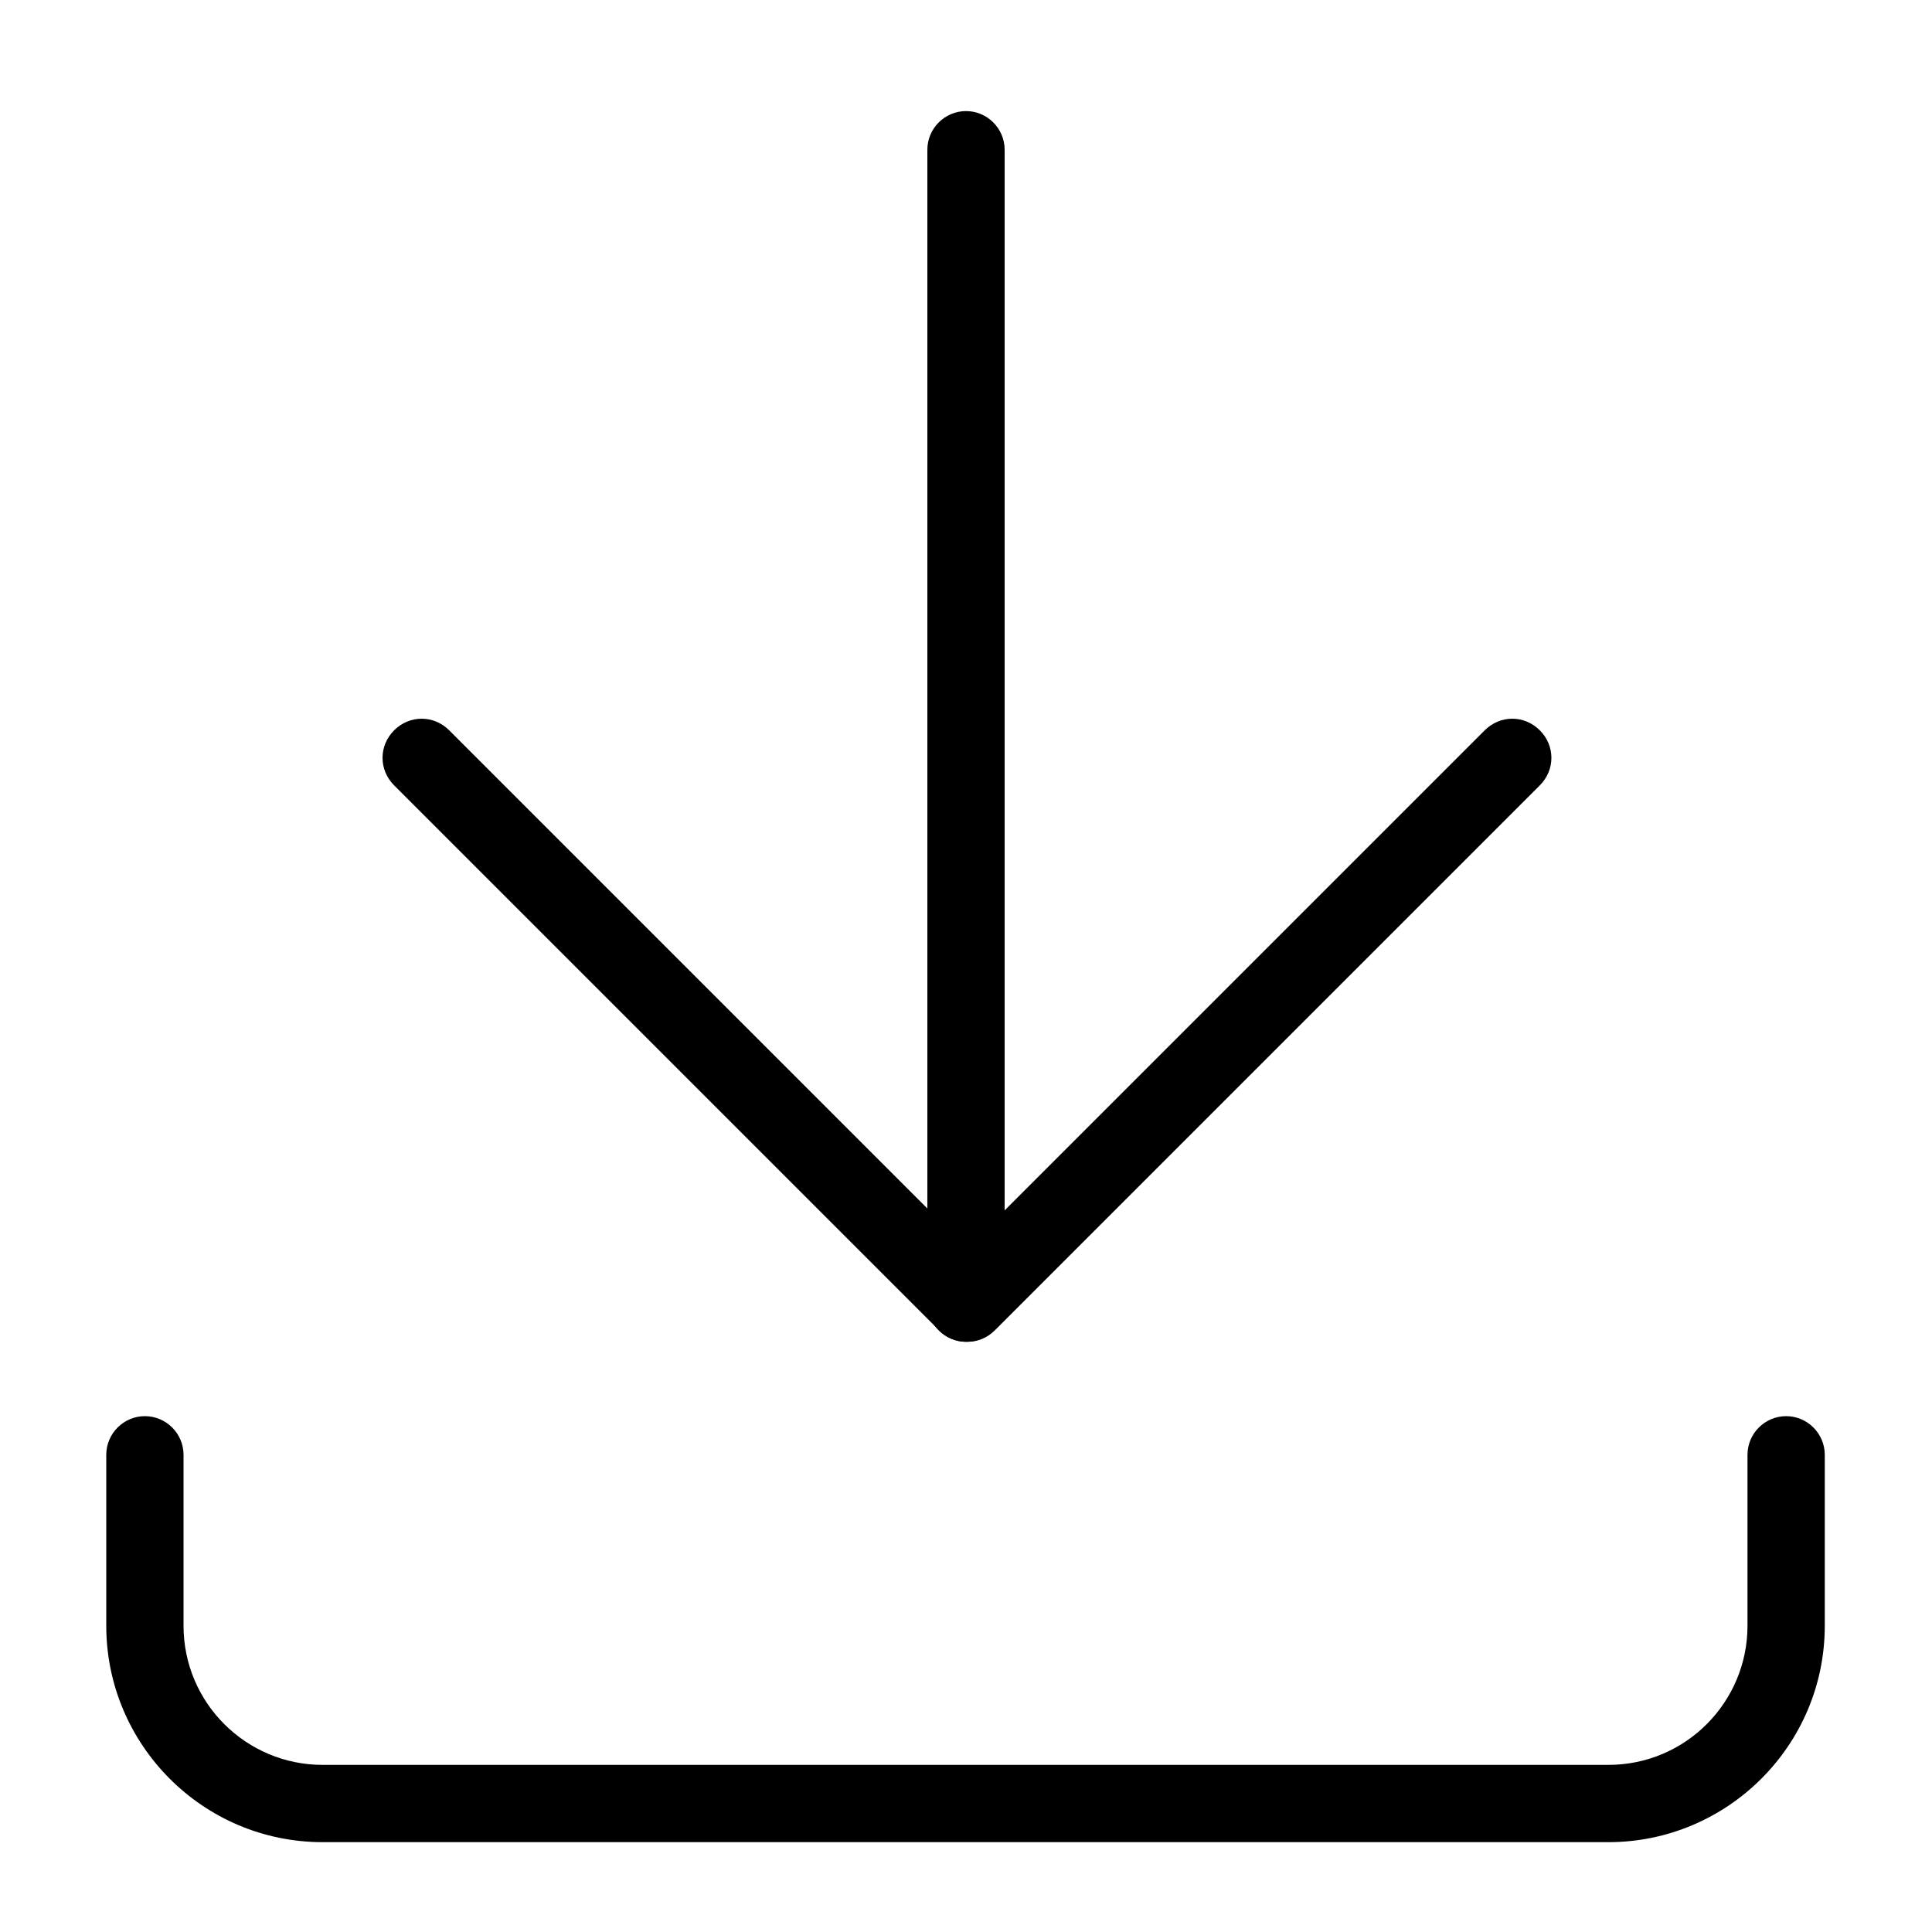
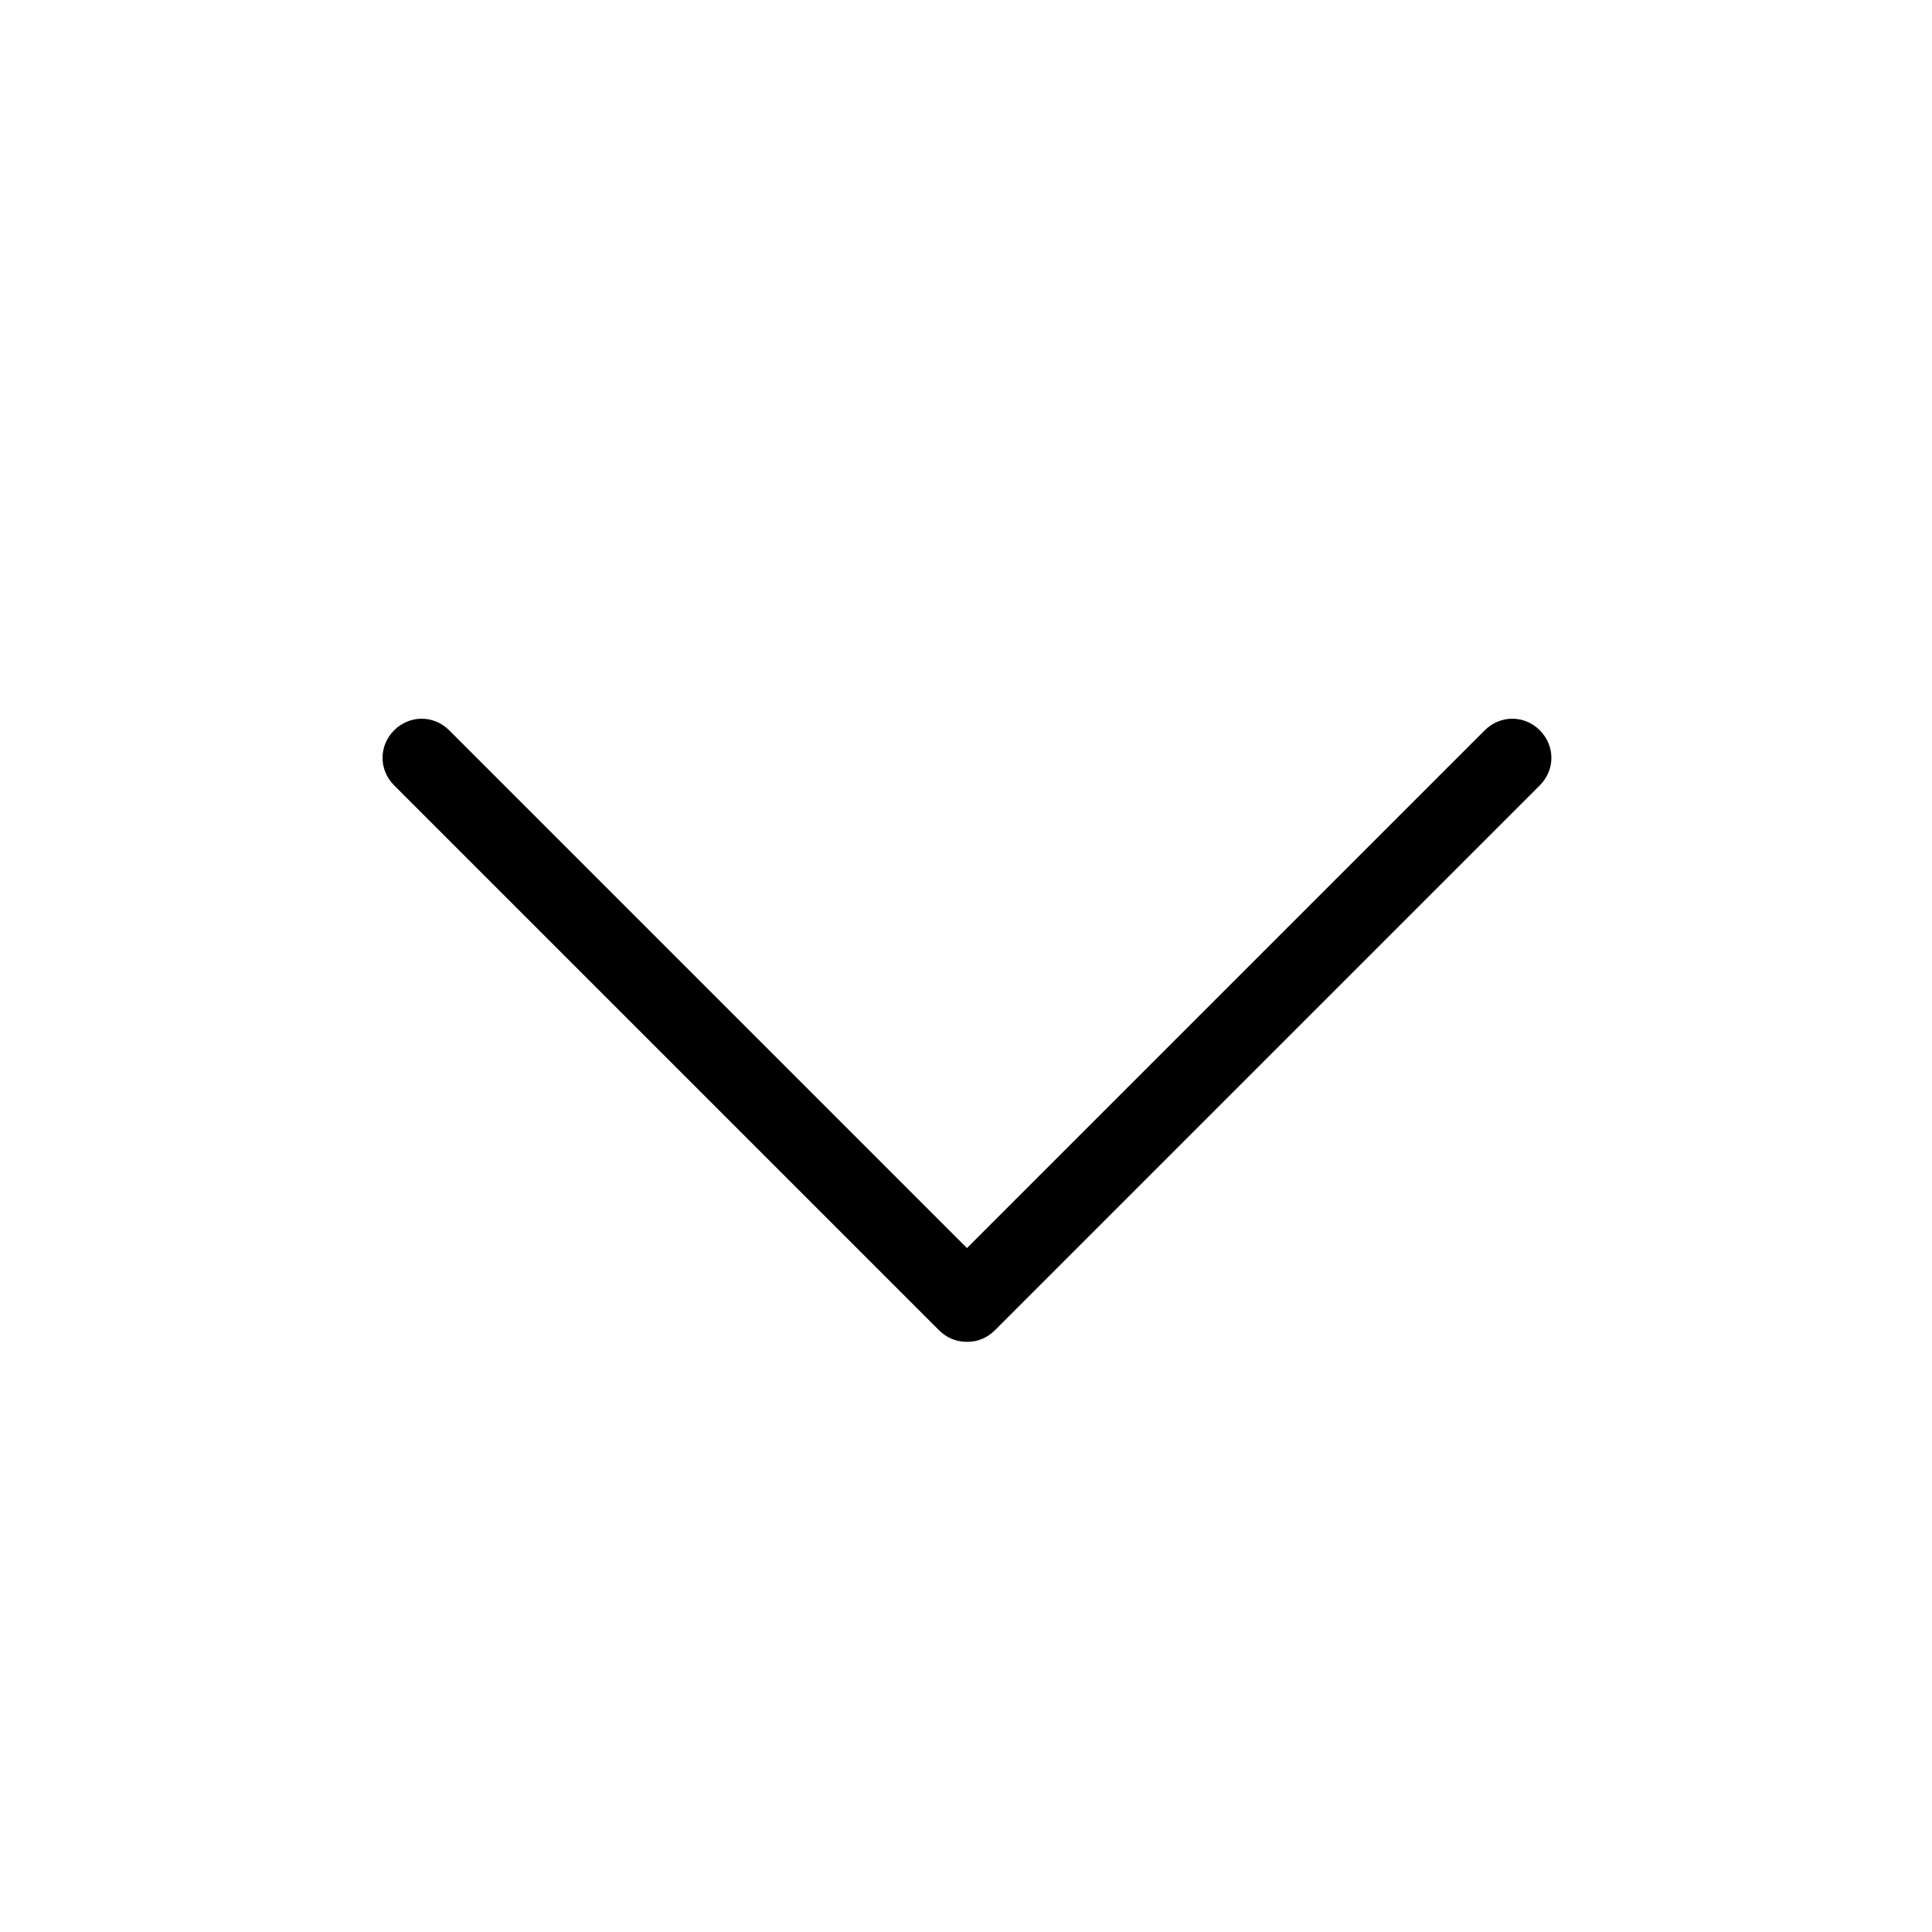
<svg xmlns="http://www.w3.org/2000/svg" id="text" version="1.1" viewBox="0 0 200 200">
-   <path d="M100,138.9c-2.2,0-4-1.8-4-4V15.5c0-2.2,1.8-4,4-4s4,1.8,4,4v119.4c0,2.2-1.8,4-4,4Z" />
  <path d="M100,138.9c-1,0-2-.4-2.8-1.2l-56.4-56.4c-1.6-1.6-1.6-4.1,0-5.7,1.6-1.6,4.1-1.6,5.7,0l53.6,53.6,53.6-53.6c1.6-1.6,4.1-1.6,5.7,0,1.6,1.6,1.6,4.1,0,5.7l-56.4,56.4c-.8.8-1.8,1.2-2.8,1.2Z" />
-   <path d="M166.6,190.7H33.4c-12.4,0-22.4-10.1-22.4-22.4v-17.7c0-2.2,1.8-4,4-4s4,1.8,4,4v17.7c0,8,6.5,14.4,14.4,14.4h133.1c8,0,14.4-6.5,14.4-14.4v-17.7c0-2.2,1.8-4,4-4s4,1.8,4,4v17.7c0,12.4-10.1,22.4-22.4,22.4Z" />
</svg>